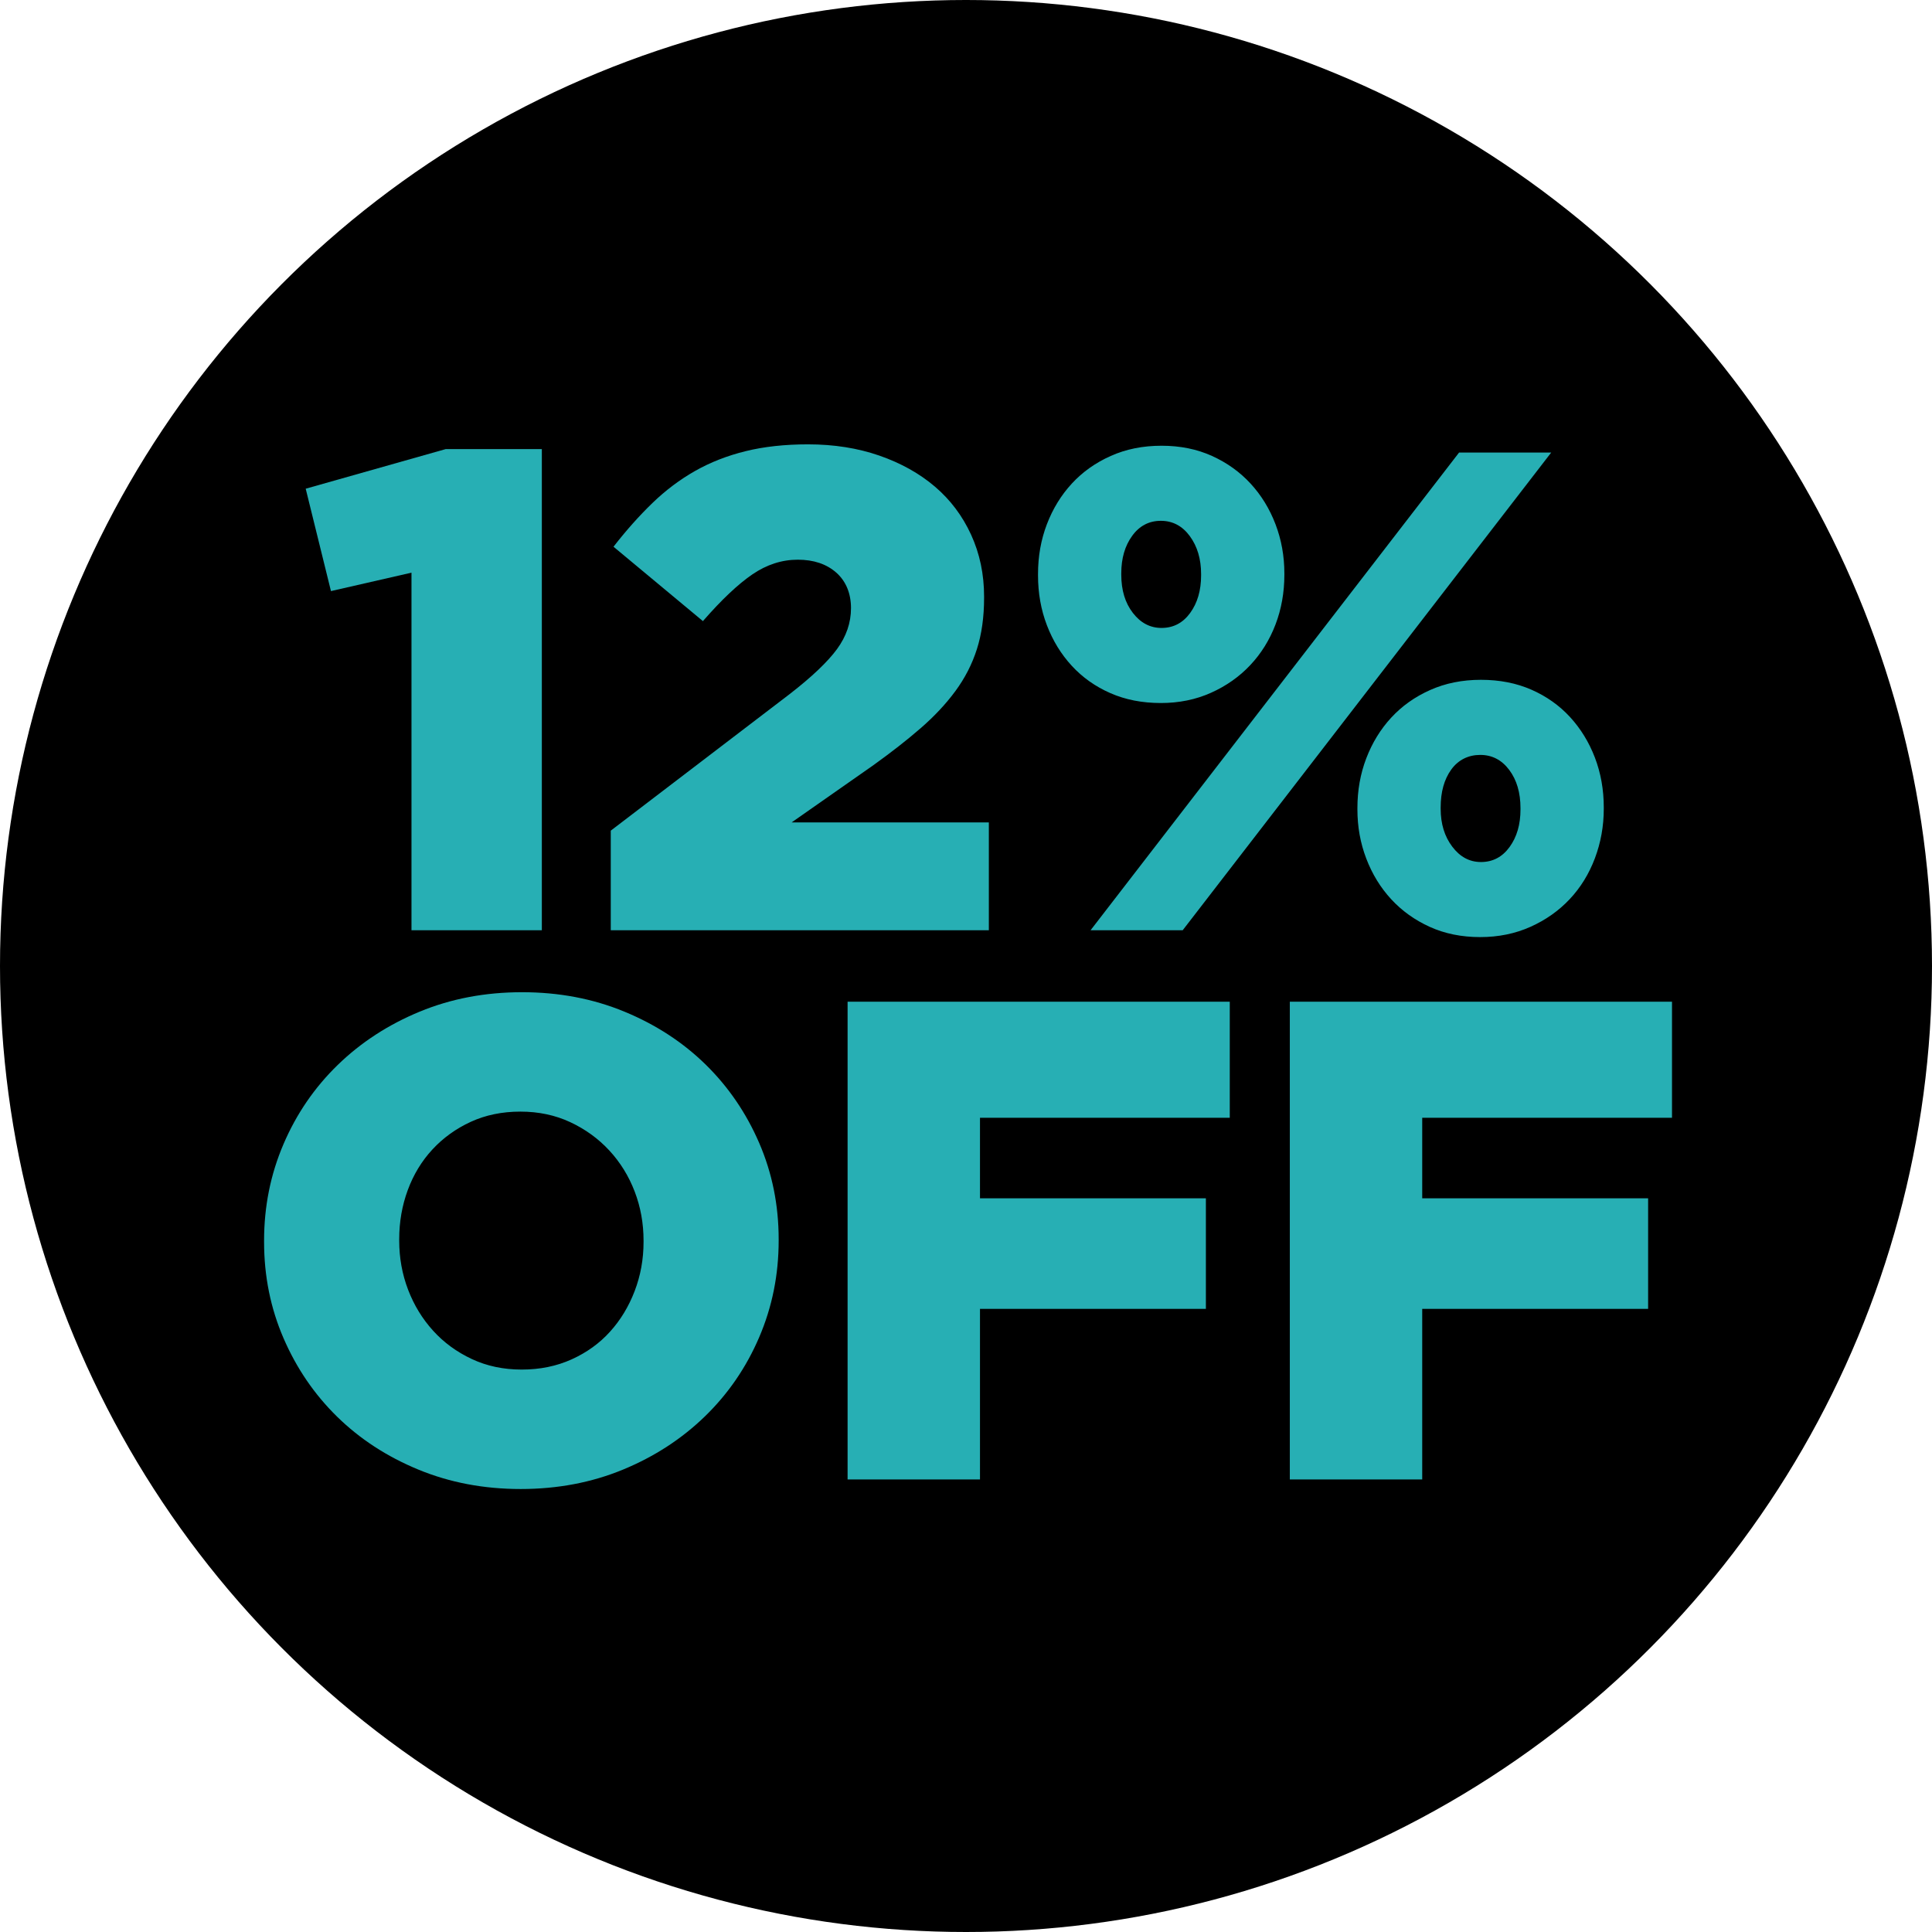
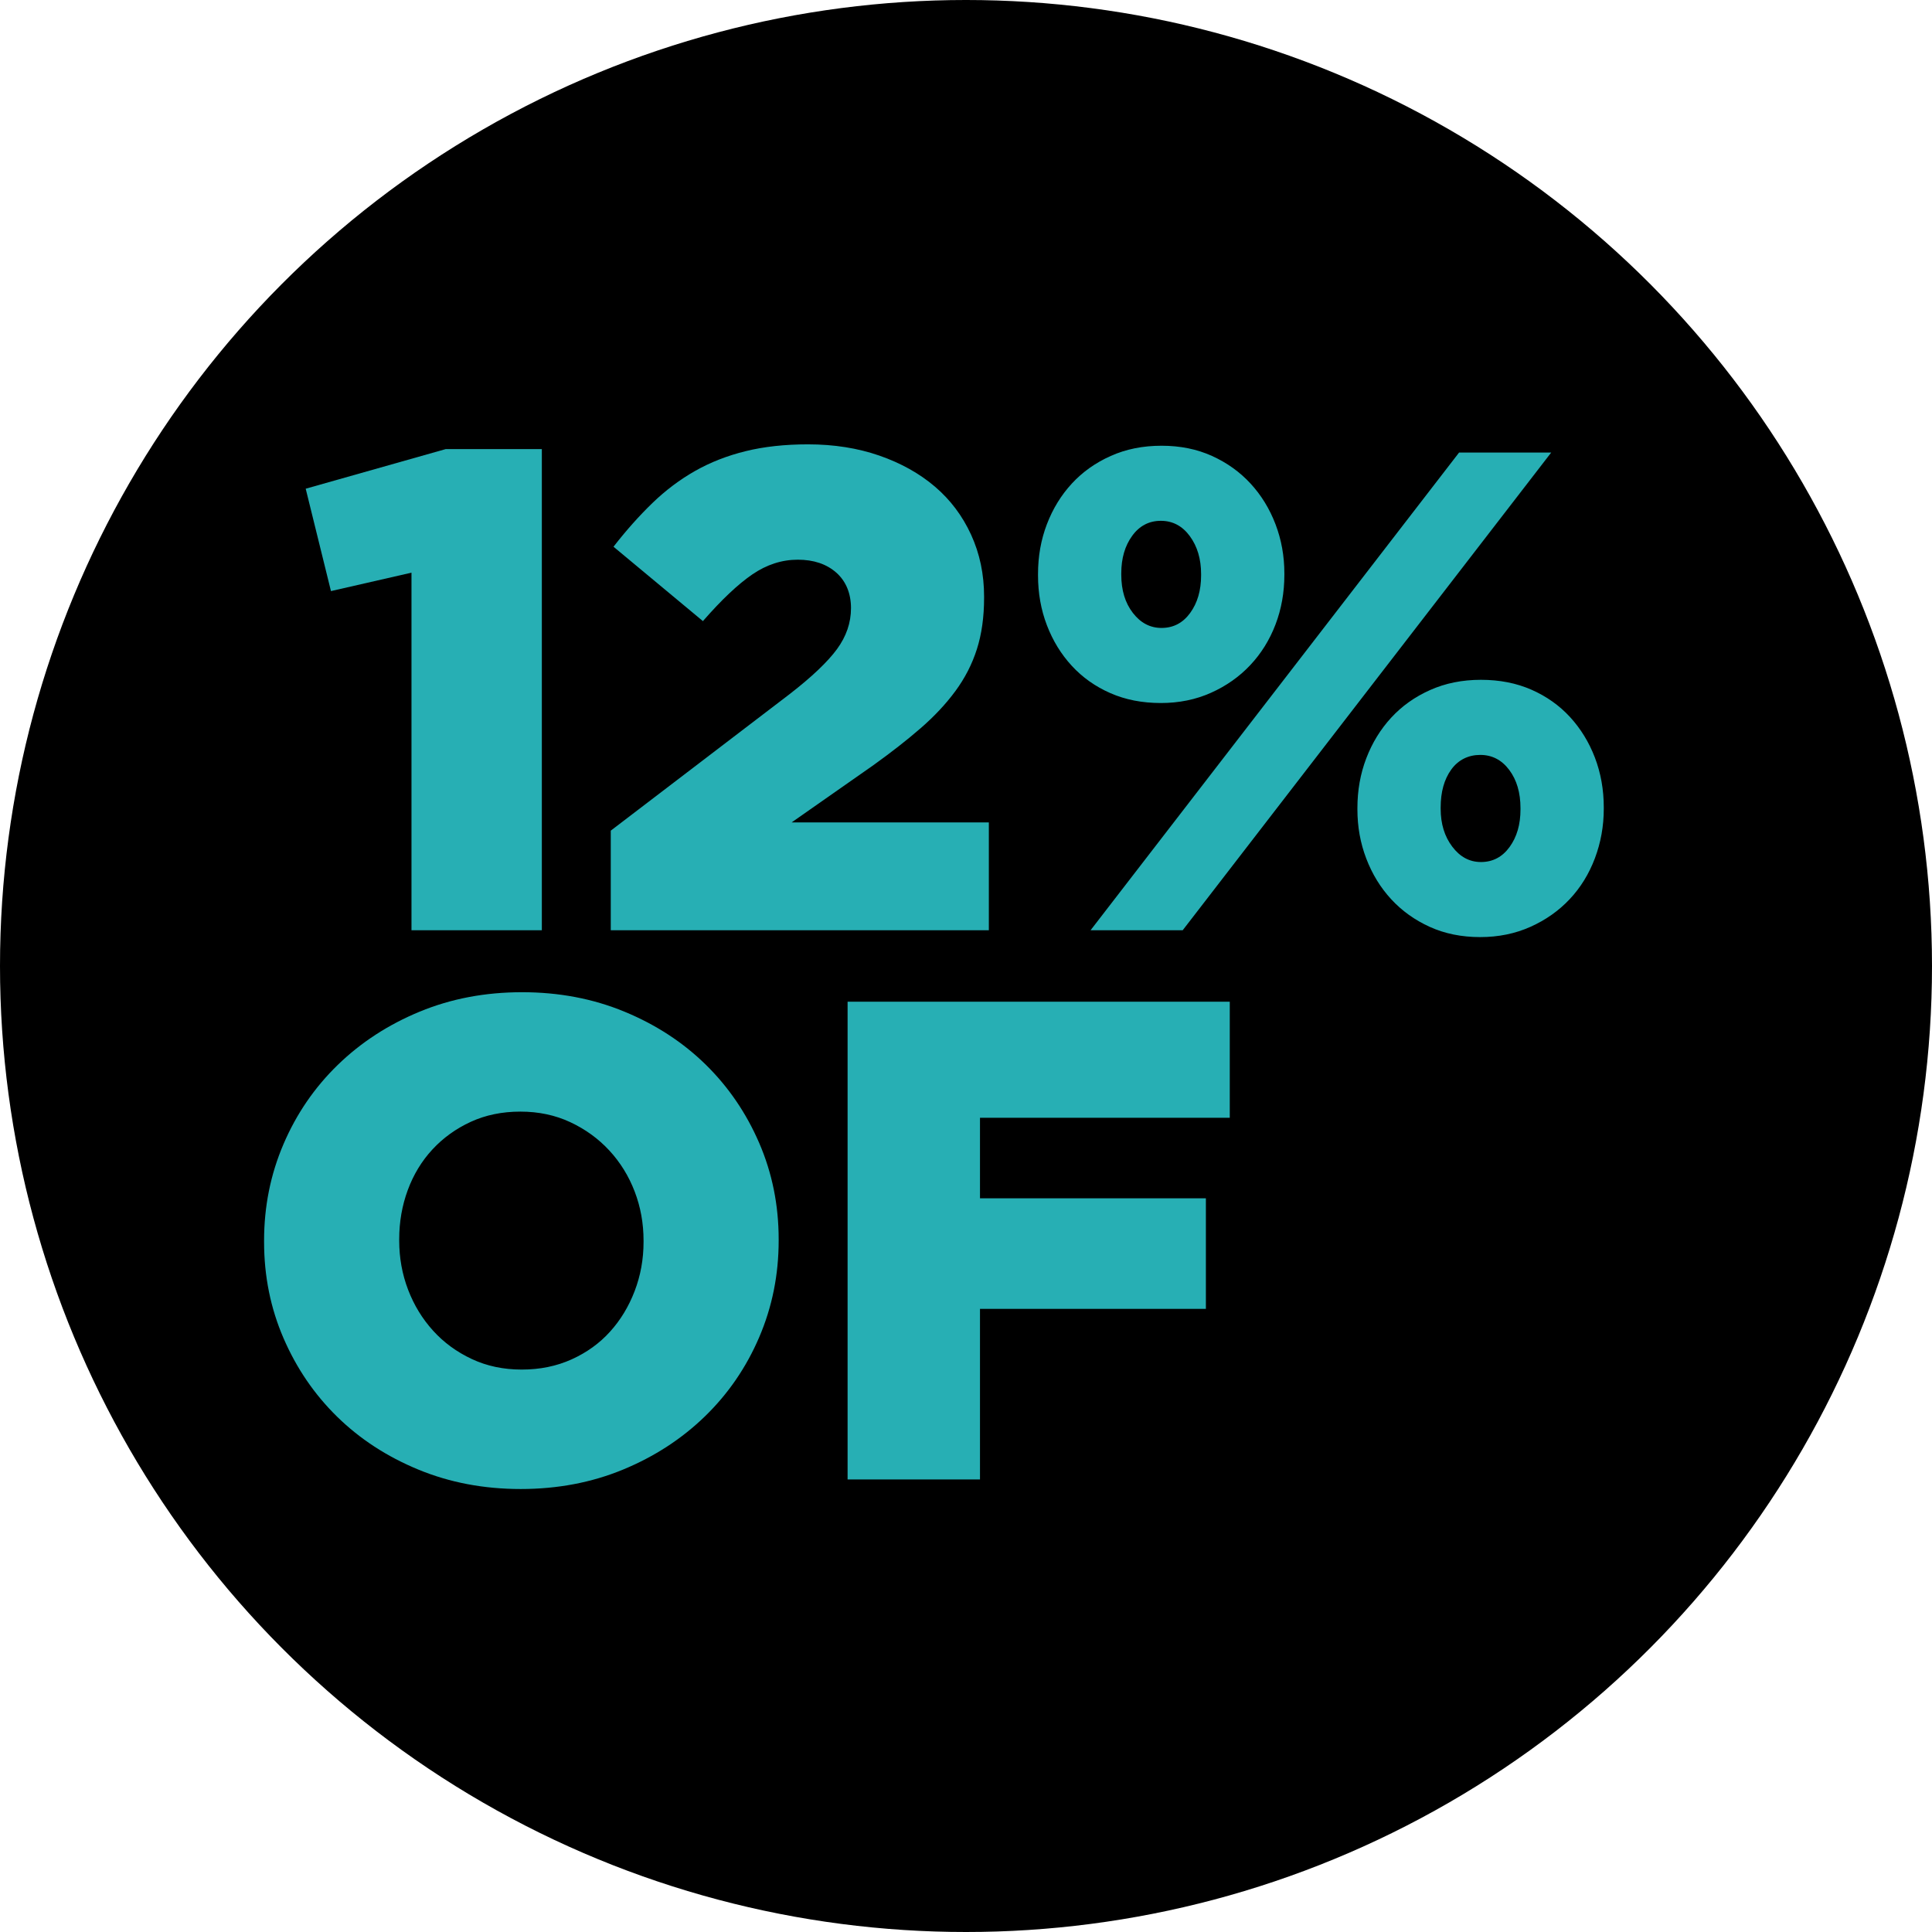
<svg xmlns="http://www.w3.org/2000/svg" viewBox="0 0 1080 1080">
  <defs>
    <style>.cls-1{fill:#27afb4;}</style>
  </defs>
  <g id="Layer_6">
    <circle cx="540" cy="540" r="540" />
  </g>
  <g id="Fondo">
    <path class="cls-1" d="M230.03,320.12l-45.02,10.3-14.12-57.23,78.21-22.13h53.79v268.96h-72.87v-199.91Z" />
    <path class="cls-1" d="M341.43,464.33l99.95-76.3c12.46-9.66,21.3-18.06,26.51-25.18,5.21-7.12,7.82-14.75,7.82-22.89s-2.74-15-8.2-19.84c-5.47-4.83-12.66-7.25-21.55-7.25s-17.36,2.74-25.37,8.2c-8.01,5.47-17.23,14.18-27.66,26.13l-49.98-41.58c7.12-9.16,14.37-17.29,21.75-24.42,7.37-7.12,15.32-13.1,23.84-17.93,8.52-4.83,17.93-8.52,28.23-11.06,10.3-2.54,21.94-3.82,34.91-3.82,14.5,0,27.78,2.1,39.87,6.29,12.08,4.2,22.44,9.98,31.09,17.36,8.64,7.38,15.39,16.34,20.22,26.9,4.83,10.56,7.25,22.07,7.25,34.53v.76c0,10.68-1.34,20.22-4.01,28.61-2.67,8.39-6.68,16.21-12.02,23.46-5.34,7.25-11.83,14.18-19.46,20.79-7.63,6.62-16.4,13.48-26.32,20.6l-45.78,32.05h110.25v60.28h-211.35v-55.7Z" />
    <path class="cls-1" d="M648.92,392.99c-10.43,0-19.84-1.84-28.23-5.53-8.39-3.68-15.58-8.77-21.55-15.26-5.98-6.49-10.62-14.05-13.92-22.7-3.31-8.64-4.96-17.93-4.96-27.85v-.76c0-9.92,1.65-19.2,4.96-27.85,3.3-8.64,7.95-16.21,13.92-22.7,5.97-6.49,13.22-11.64,21.75-15.45,8.52-3.82,17.99-5.72,28.42-5.72s19.84,1.91,28.23,5.72c8.39,3.81,15.58,8.96,21.55,15.45,5.97,6.49,10.62,14.06,13.92,22.7,3.3,8.65,4.96,17.81,4.96,27.47v.76c0,9.92-1.66,19.21-4.96,27.85-3.31,8.65-8.01,16.21-14.12,22.7s-13.42,11.64-21.94,15.45c-8.52,3.82-17.87,5.72-28.04,5.72ZM815.64,252.97h51.5l-206.01,267.05h-51.5l206.01-267.05ZM649.3,351.02c6.61,0,11.95-2.79,16.02-8.39,4.07-5.59,6.1-12.59,6.1-20.98v-.76c0-8.39-2.1-15.45-6.29-21.17s-9.6-8.58-16.21-8.58-11.96,2.8-16.02,8.39c-4.07,5.6-6.1,12.59-6.1,20.98v.76c0,8.65,2.16,15.77,6.49,21.36,4.32,5.6,9.66,8.39,16.02,8.39ZM827.46,523.84c-10.43,0-19.84-1.91-28.23-5.72-8.39-3.82-15.58-8.97-21.55-15.45-5.98-6.49-10.62-14.05-13.92-22.7-3.31-8.64-4.96-17.8-4.96-27.47v-.76c0-9.92,1.65-19.2,4.96-27.85,3.3-8.64,7.95-16.21,13.92-22.7,5.97-6.49,13.22-11.64,21.75-15.45,8.52-3.81,17.99-5.72,28.42-5.72s19.84,1.85,28.23,5.53c8.39,3.69,15.58,8.77,21.55,15.26,5.97,6.49,10.62,14.06,13.93,22.7,3.3,8.65,4.96,17.93,4.96,27.85v.76c0,9.67-1.66,18.88-4.96,27.66-3.31,8.77-8.01,16.4-14.12,22.89s-13.42,11.64-21.94,15.45c-8.52,3.81-17.87,5.72-28.04,5.72ZM827.84,481.88c6.61,0,11.95-2.8,16.02-8.39,4.07-5.59,6.1-12.59,6.1-20.98v-.76c0-8.64-2.1-15.77-6.29-21.36-4.2-5.59-9.6-8.39-16.21-8.39s-12.27,2.74-16.21,8.2c-3.95,5.47-5.91,12.53-5.91,21.17v.76c0,8.39,2.16,15.45,6.49,21.17,4.32,5.72,9.66,8.58,16.02,8.58Z" />
    <path class="cls-1" d="M291.07,832.37c-20.6,0-39.68-3.62-57.23-10.87-17.55-7.25-32.68-17.1-45.4-29.57-12.72-12.46-22.7-27.09-29.95-43.87s-10.87-34.72-10.87-53.79v-.76c0-19.08,3.62-37.07,10.87-53.98,7.25-16.91,17.36-31.66,30.33-44.25,12.97-12.59,28.23-22.51,45.78-29.76,17.55-7.25,36.62-10.87,57.23-10.87s39.68,3.62,57.23,10.87c17.55,7.25,32.68,17.11,45.4,29.57,12.71,12.46,22.7,27.09,29.95,43.87,7.25,16.79,10.87,34.72,10.87,53.79v.76c0,19.08-3.62,37.07-10.87,53.98-7.25,16.92-17.36,31.66-30.33,44.25-12.97,12.59-28.23,22.51-45.78,29.76-17.55,7.25-36.62,10.87-57.23,10.87ZM291.65,765.6c10.2,0,19.51-1.91,27.93-5.72,8.42-3.81,15.56-8.96,21.42-15.45,5.87-6.49,10.46-14.05,13.77-22.7,3.31-8.64,4.98-17.8,4.98-27.47v-.76c0-9.66-1.66-18.82-4.98-27.47-3.31-8.64-8.04-16.27-14.15-22.89-6.12-6.61-13.39-11.89-21.81-15.83-8.42-3.94-17.73-5.91-27.93-5.91s-19.45,1.91-27.74,5.72c-8.29,3.82-15.43,8.97-21.43,15.45-6,6.49-10.59,14.06-13.77,22.7-3.19,8.65-4.78,17.81-4.78,27.47v.76c0,9.67,1.66,18.82,4.97,27.47,3.31,8.65,7.97,16.28,13.97,22.89,5.99,6.62,13.2,11.89,21.61,15.83,8.42,3.95,17.72,5.91,27.93,5.91Z" />
    <path class="cls-1" d="M473.81,559.97h213.64v64.86h-139.63v45.02h126.28v61.8h-126.28v95.38h-74.01v-267.05Z" />
-     <path class="cls-1" d="M721.02,559.97h213.64v64.86h-139.63v45.02h126.28v61.8h-126.28v95.38h-74.01v-267.05Z" />
  </g>
</svg>